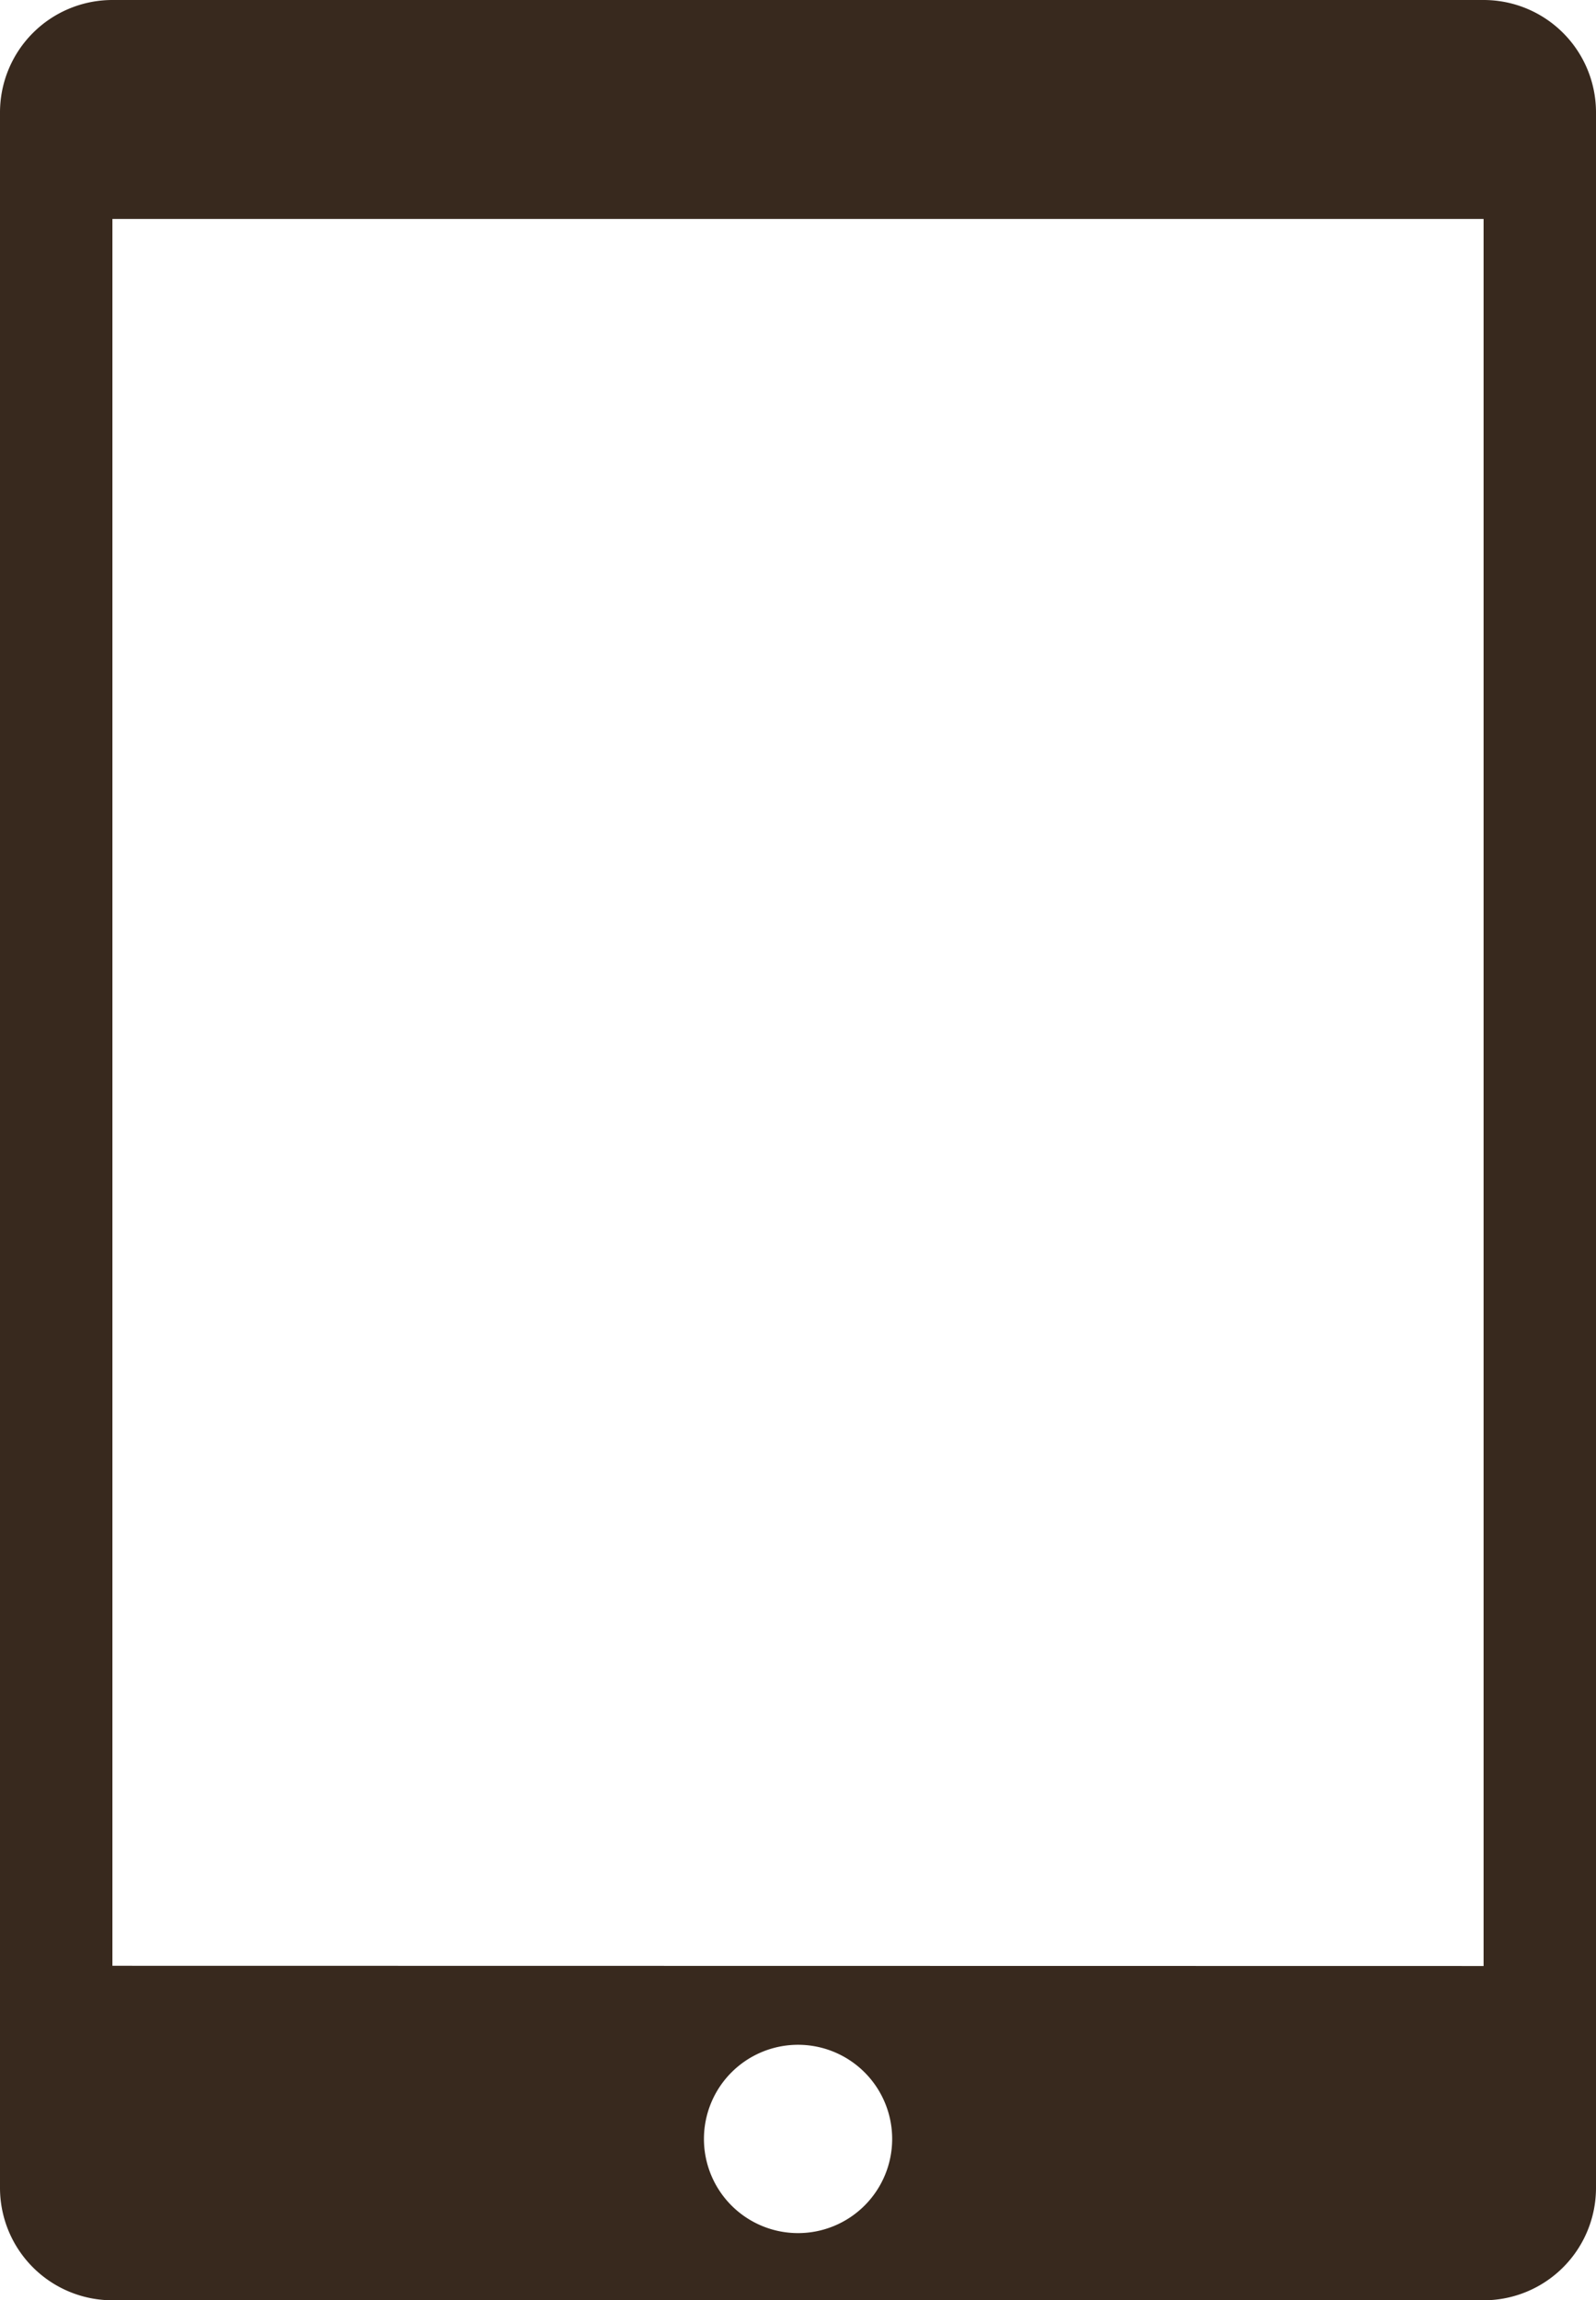
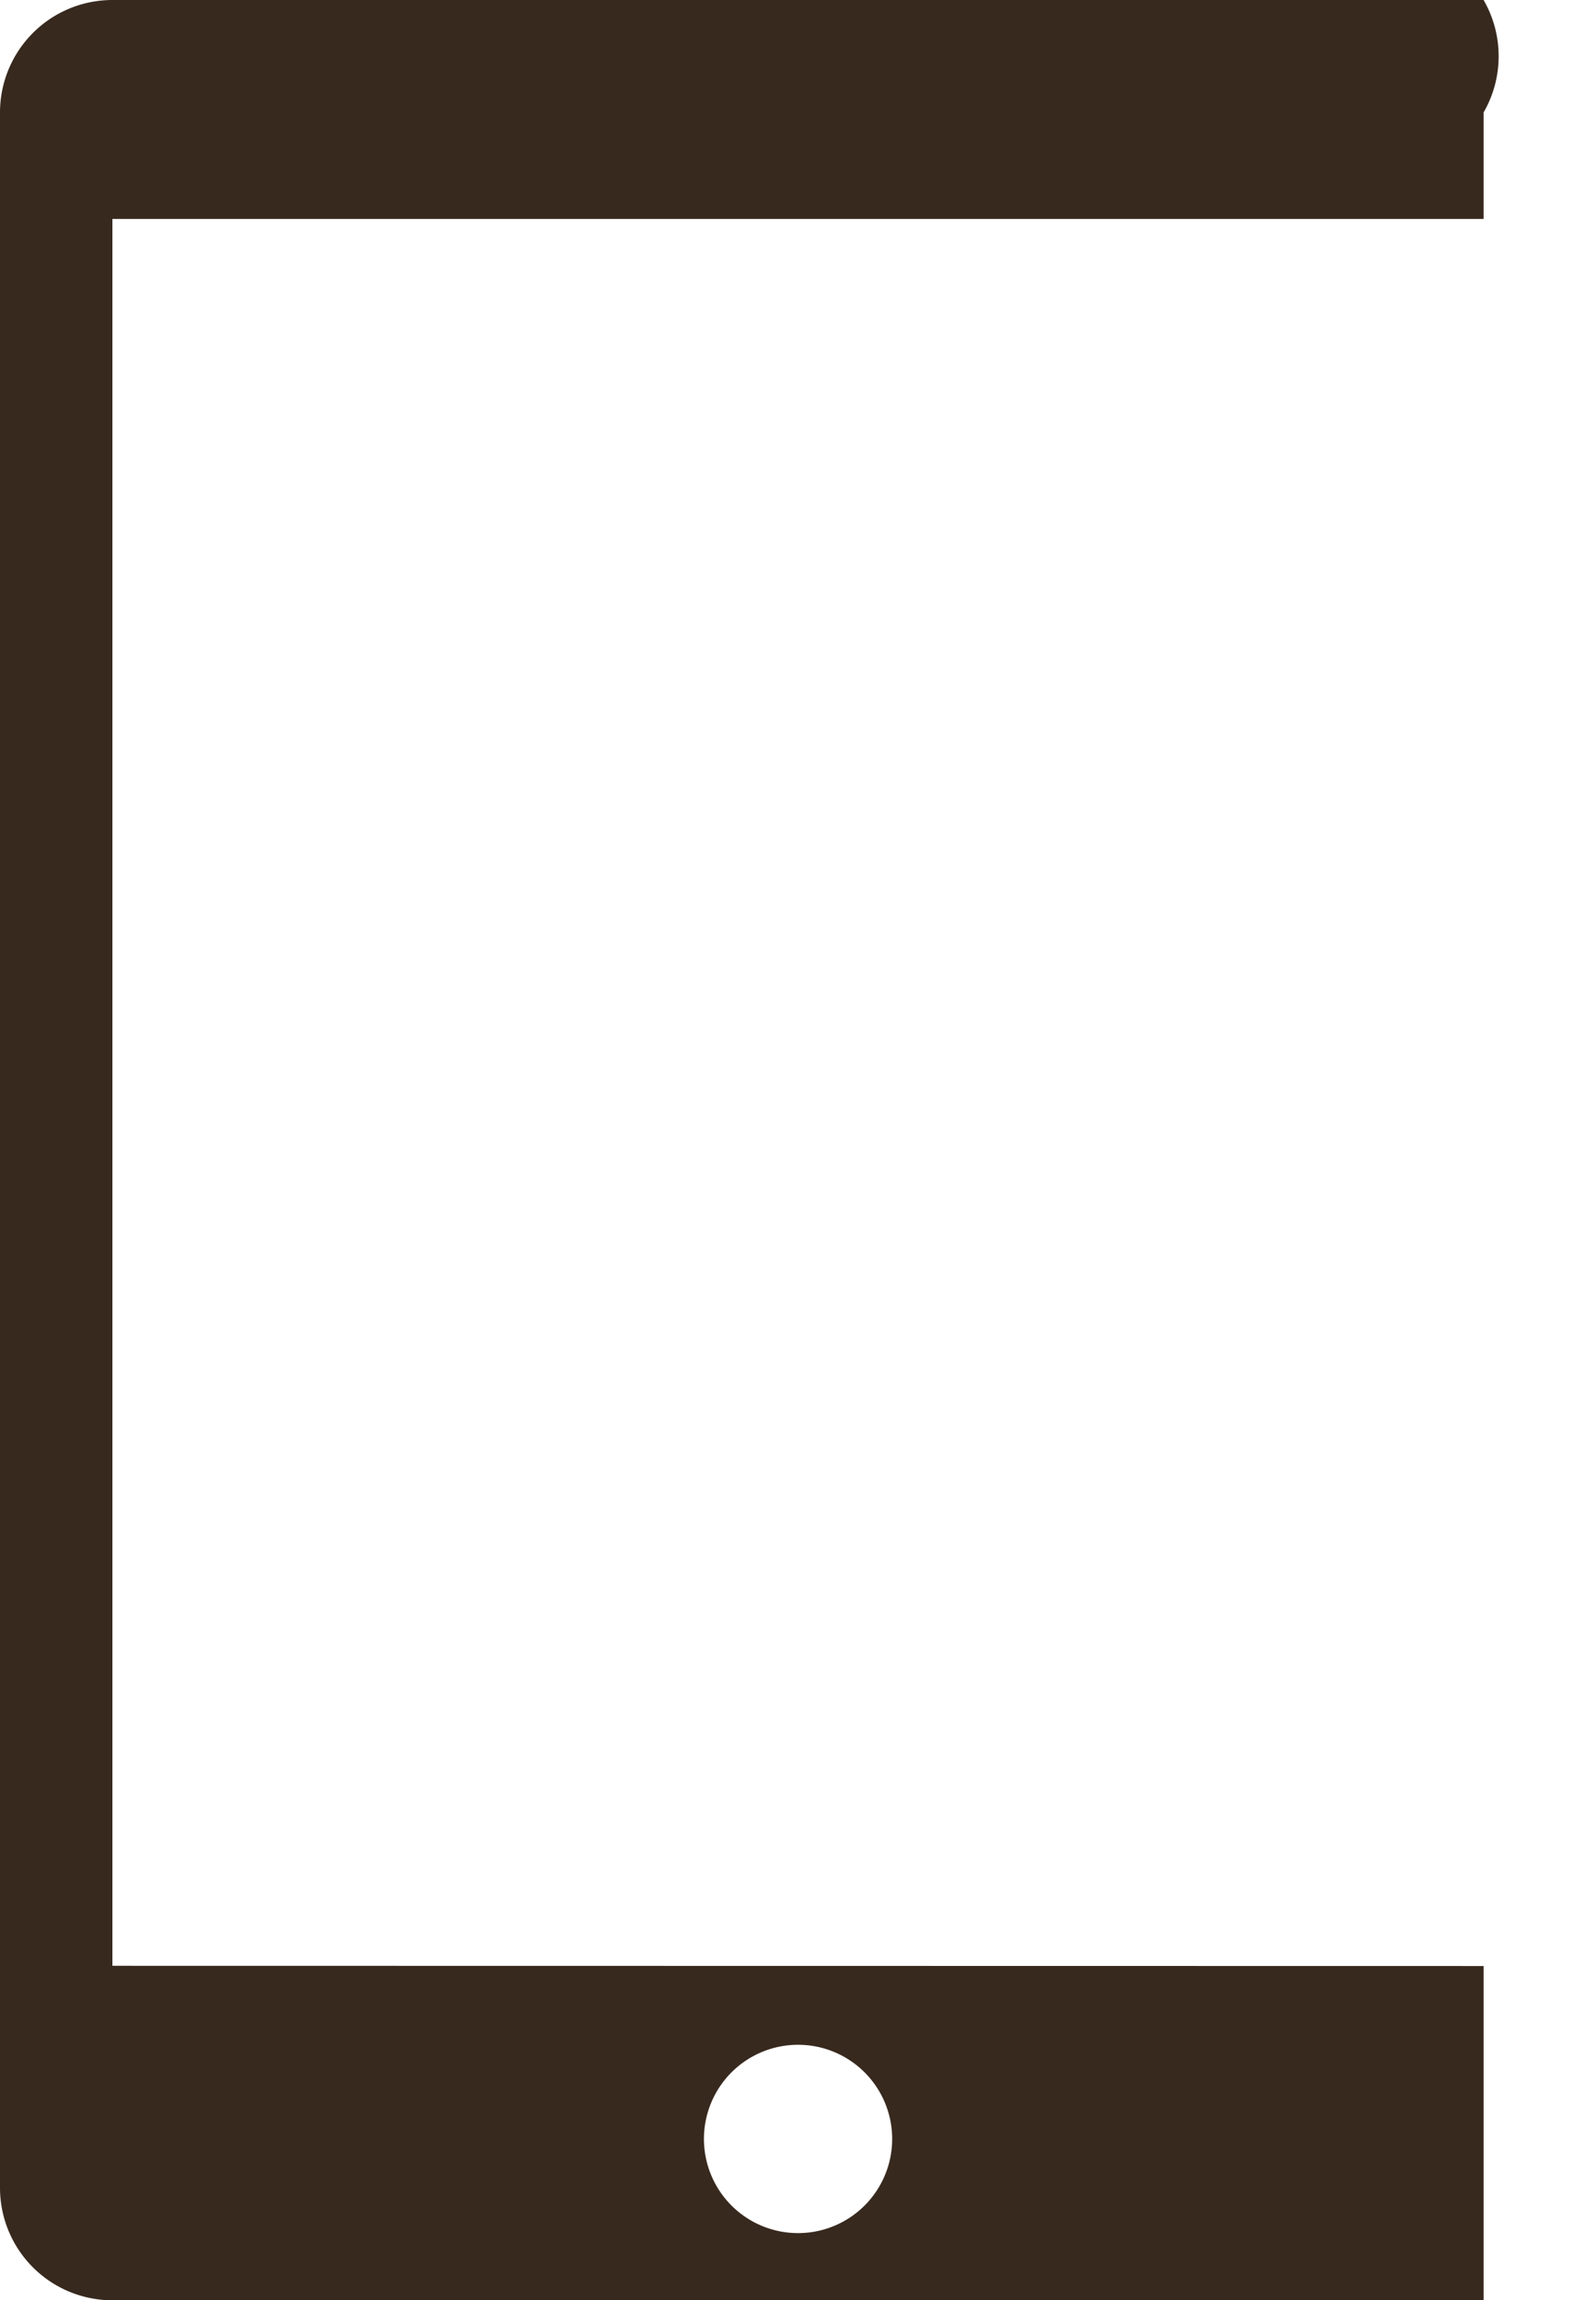
<svg xmlns="http://www.w3.org/2000/svg" width="28.948" height="41.702" viewBox="0 0 28.948 41.702">
-   <path d="M3488.948,186.716h-24.87a2.039,2.039,0,0,0-2.039,2.039v37.624a2.039,2.039,0,0,0,2.039,2.039h24.87a2.038,2.038,0,0,0,2.039-2.039V188.755A2.038,2.038,0,0,0,3488.948,186.716ZM3476.513,227.2a1.707,1.707,0,1,1,1.708-1.707A1.707,1.707,0,0,1,3476.513,227.2Zm-12.435-4.846V190.685h24.87v31.673Z" transform="translate(-3462.039 -186.716)" fill="#38291e" />
+   <path d="M3488.948,186.716h-24.87a2.039,2.039,0,0,0-2.039,2.039v37.624a2.039,2.039,0,0,0,2.039,2.039h24.87V188.755A2.038,2.038,0,0,0,3488.948,186.716ZM3476.513,227.2a1.707,1.707,0,1,1,1.708-1.707A1.707,1.707,0,0,1,3476.513,227.2Zm-12.435-4.846V190.685h24.87v31.673Z" transform="translate(-3462.039 -186.716)" fill="#38291e" />
</svg>